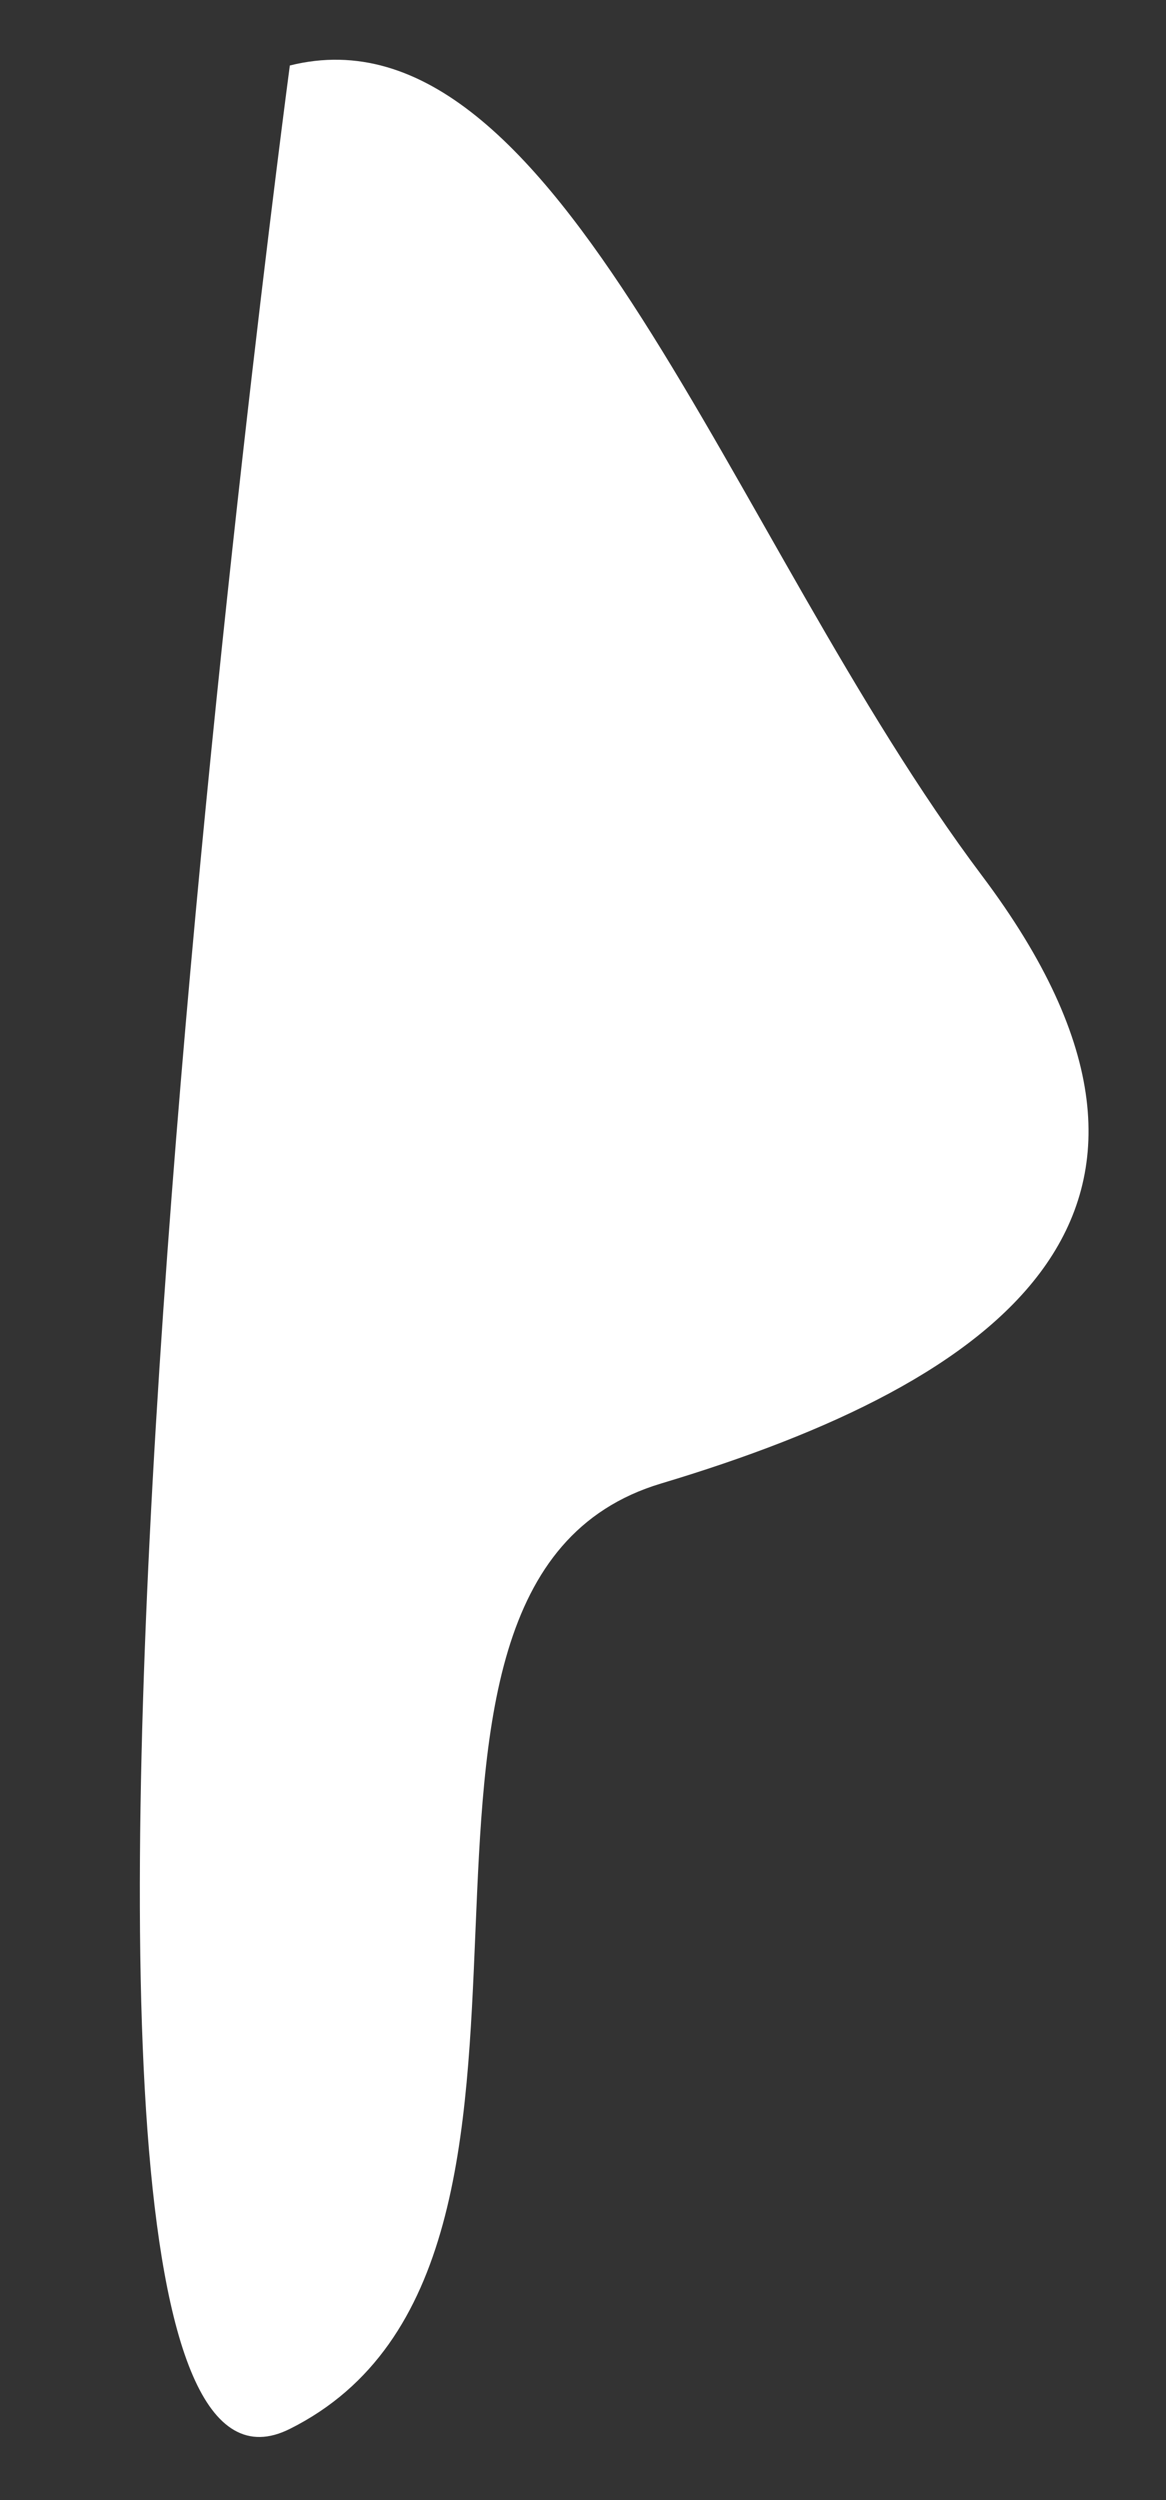
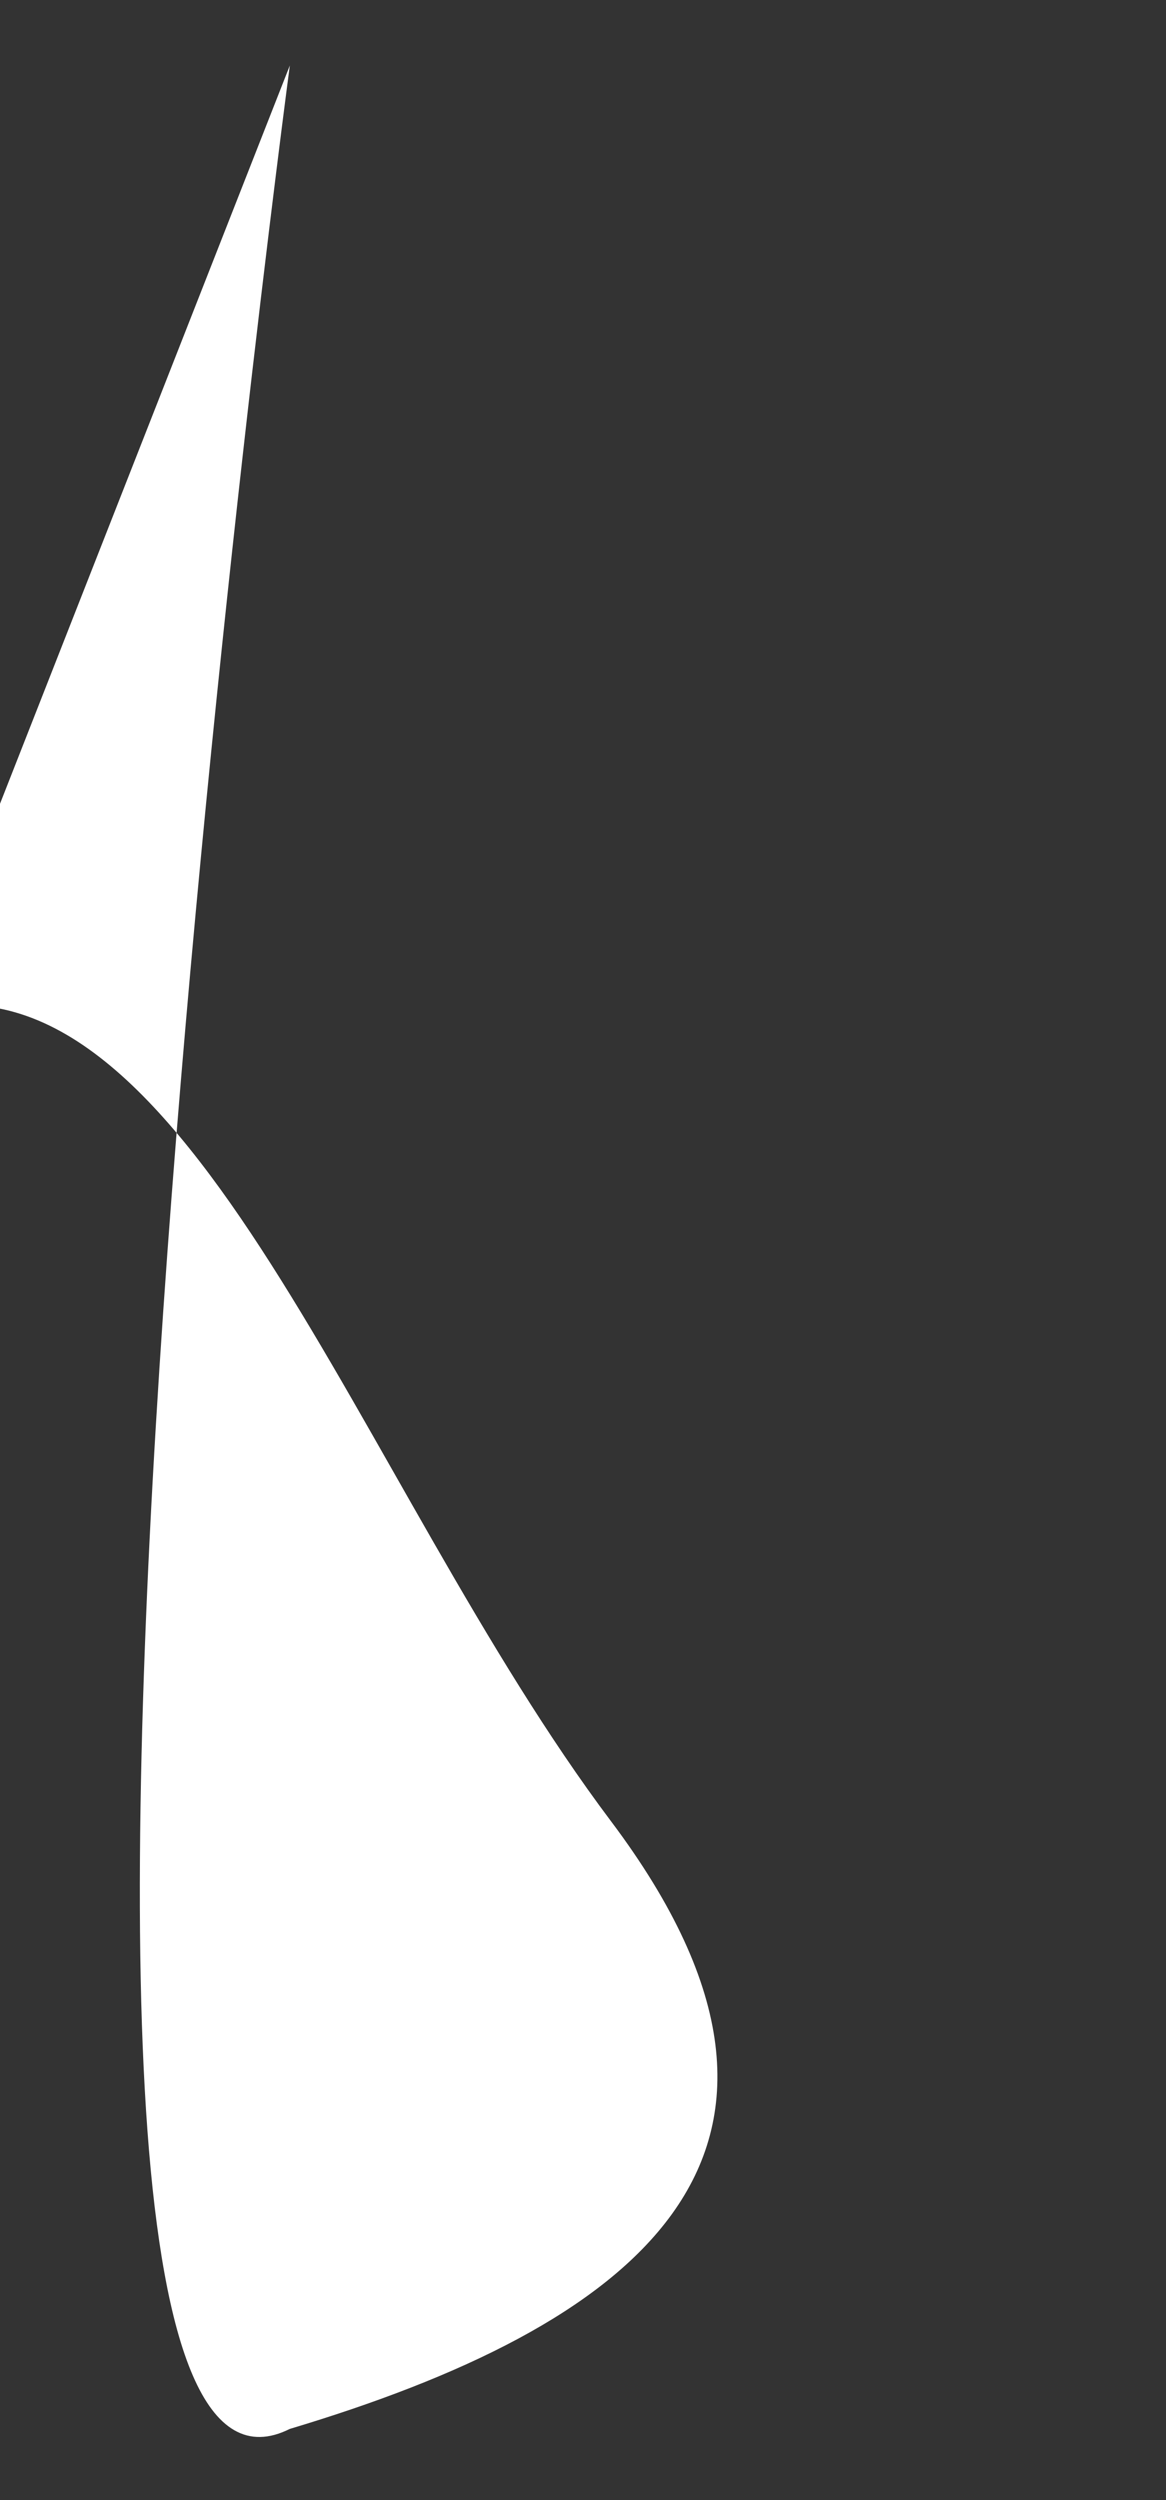
<svg xmlns="http://www.w3.org/2000/svg" id="SVGDocb5ba6a192f6f4c32b4d9859a528df8fe" width="7px" height="15px" version="1.1" viewBox="0 0 7 15" aria-hidden="true">
  <rect x="0" y="0" width="7" height="15" fill="#333333" stroke="none" />
  <defs>
    <linearGradient class="cerosgradient" data-cerosgradient="true" id="CerosGradient_idc18432095" gradientUnits="userSpaceOnUse" x1="50%" y1="100%" x2="50%" y2="0%">
      <stop offset="0%" stop-color="#d1d1d1" />
      <stop offset="100%" stop-color="#d1d1d1" />
    </linearGradient>
    <linearGradient />
  </defs>
  <g>
    <g>
-       <path d="M1.74,0.393v0c0,0 -2.026,15.193 0,14.18c2.026,-1.012 0.203,-5.064 2.228,-5.672c2.026,-0.607 3.452,-1.62 1.928,-3.646c-1.523,-2.026 -2.535,-5.267 -4.156,-4.862z" fill="#ffffff" fill-opacity="1" />
+       <path d="M1.74,0.393v0c0,0 -2.026,15.193 0,14.18c2.026,-0.607 3.452,-1.62 1.928,-3.646c-1.523,-2.026 -2.535,-5.267 -4.156,-4.862z" fill="#ffffff" fill-opacity="1" />
    </g>
  </g>
</svg>